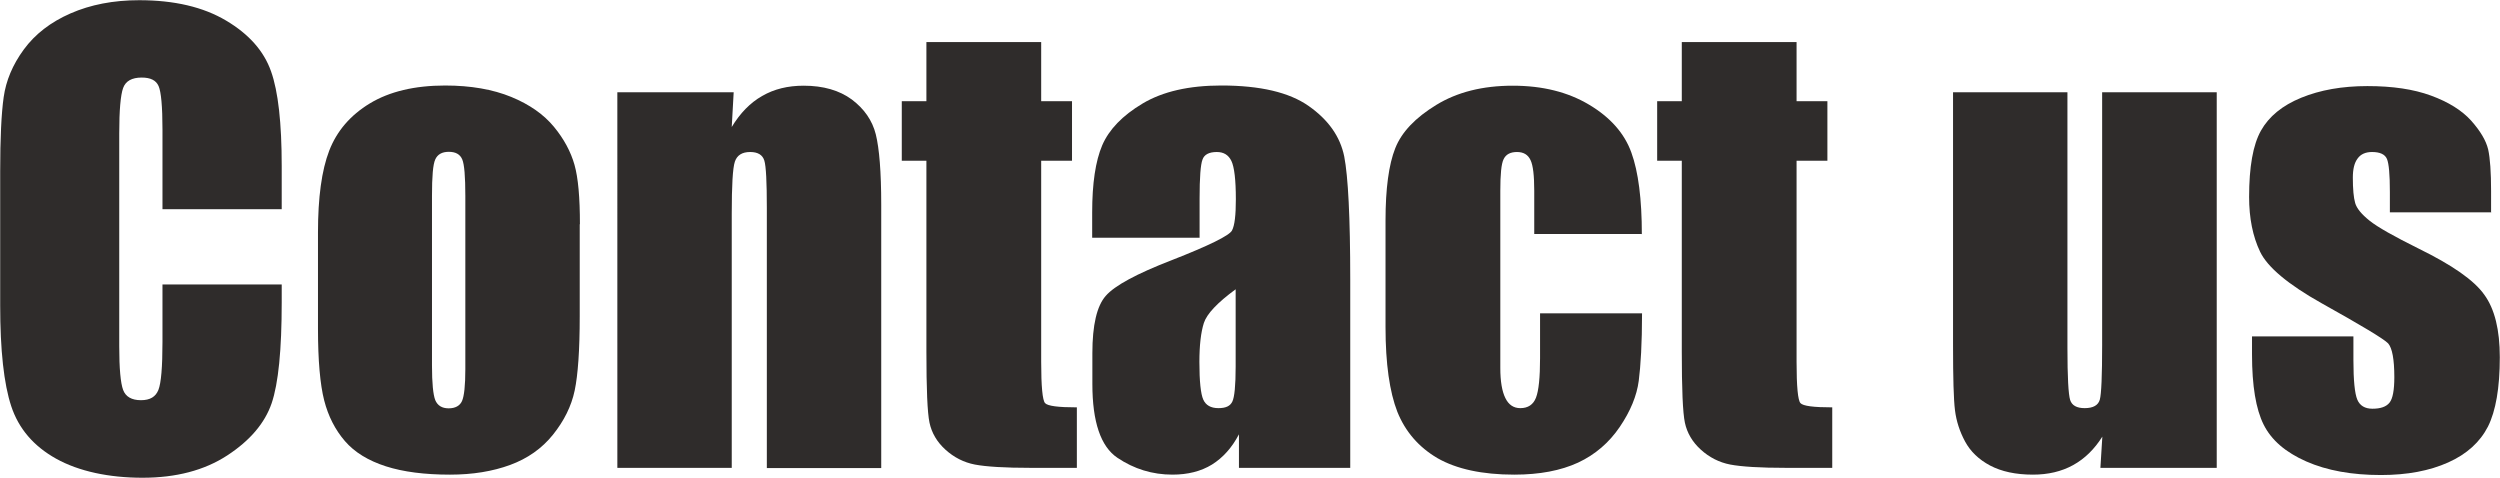
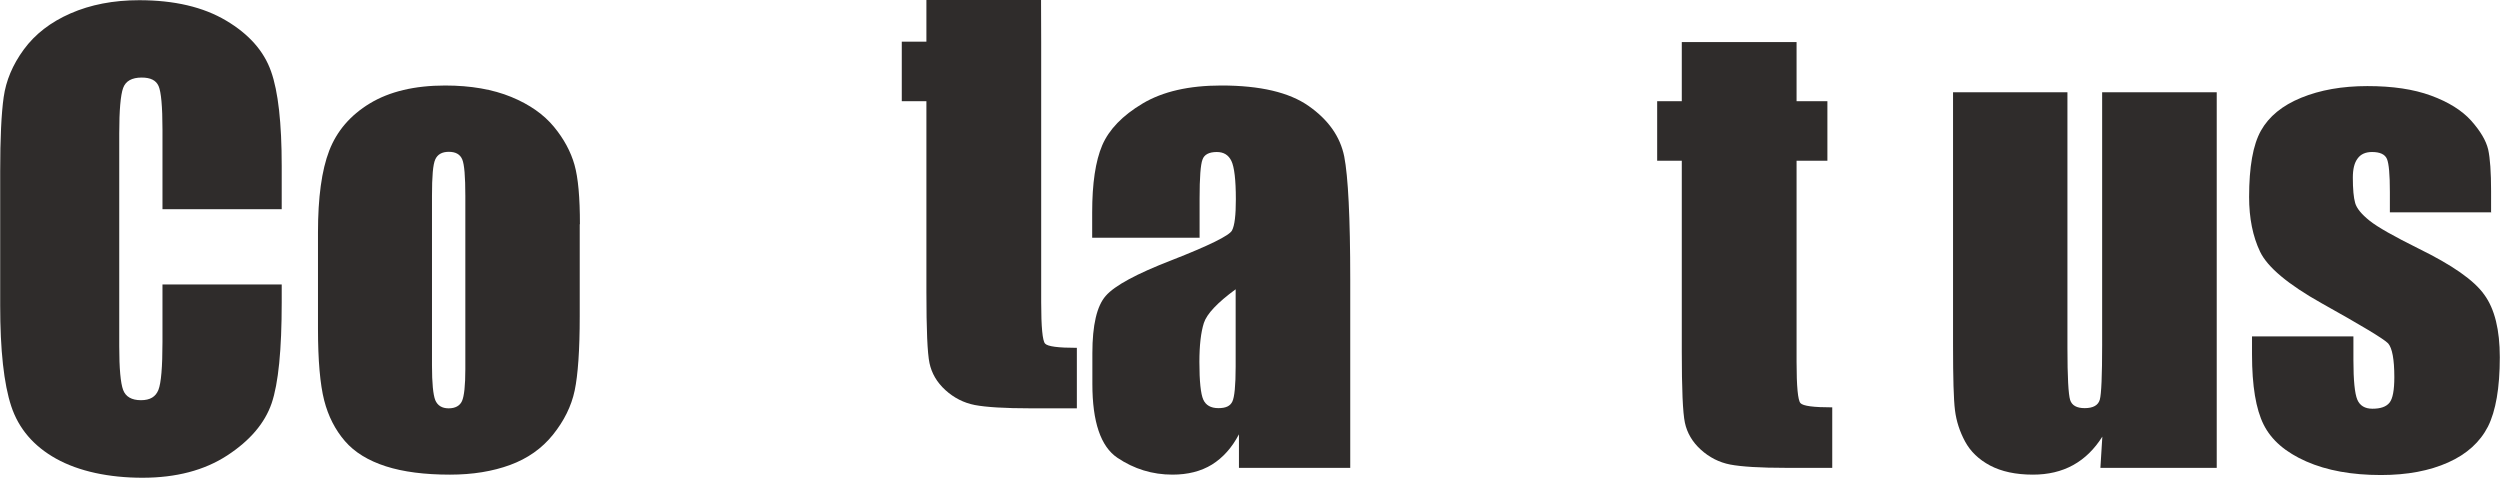
<svg xmlns="http://www.w3.org/2000/svg" id="_レイヤー_2" data-name="レイヤー 2" viewBox="0 0 128.94 24.63">
  <defs>
    <style>
      .cls-1 {
        fill: #2f2c2b;
        stroke-width: 0px;
      }
    </style>
  </defs>
  <g id="header">
    <g>
      <path class="cls-1" d="m14.53,10.79h-6.15v-4.11c0-1.19-.07-1.94-.2-2.24s-.42-.44-.87-.44c-.51,0-.83.18-.96.54s-.2,1.14-.2,2.34v10.98c0,1.15.07,1.9.2,2.25s.44.53.92.53.76-.18.9-.53c.14-.35.21-1.18.21-2.47v-2.97h6.15v.92c0,2.45-.17,4.18-.52,5.21-.35,1.02-1.11,1.92-2.29,2.69-1.18.77-2.64,1.15-4.37,1.15s-3.28-.33-4.45-.98c-1.17-.65-1.94-1.56-2.32-2.71s-.57-2.89-.57-5.2v-6.91c0-1.7.06-2.98.18-3.83.12-.85.46-1.67,1.04-2.46s1.38-1.41,2.41-1.86c1.03-.45,2.21-.68,3.54-.68,1.81,0,3.3.35,4.48,1.05,1.18.7,1.95,1.57,2.32,2.62.37,1.04.55,2.67.55,4.88v2.25Z" />
      <path class="cls-1" d="m29.9,11.56v4.75c0,1.74-.09,3.02-.26,3.83s-.55,1.57-1.12,2.28c-.57.71-1.31,1.23-2.21,1.56s-1.93.5-3.1.5c-1.3,0-2.41-.14-3.31-.43s-1.61-.72-2.11-1.3c-.5-.58-.86-1.28-1.07-2.1-.21-.82-.32-2.06-.32-3.7v-4.96c0-1.8.19-3.21.58-4.22.39-1.01,1.09-1.83,2.1-2.44,1.01-.61,2.31-.92,3.88-.92,1.32,0,2.46.2,3.41.59.95.39,1.68.91,2.2,1.54.52.63.87,1.29,1.06,1.96.19.67.28,1.69.28,3.07Zm-5.9-1.46c0-.99-.05-1.62-.16-1.88-.11-.26-.34-.39-.69-.39s-.58.13-.7.39c-.12.26-.17.88-.17,1.88v8.75c0,.92.06,1.51.17,1.79.12.28.35.42.69.42s.58-.13.69-.38.17-.8.17-1.64v-8.93Z" />
-       <path class="cls-1" d="m37.84,4.76l-.1,1.79c.43-.71.95-1.25,1.57-1.6.62-.36,1.33-.53,2.14-.53,1.01,0,1.84.24,2.48.71.64.48,1.06,1.08,1.24,1.8.18.73.28,1.93.28,3.63v13.58h-5.9v-13.42c0-1.33-.04-2.15-.13-2.44s-.33-.44-.73-.44c-.42,0-.68.17-.79.5-.11.33-.16,1.23-.16,2.69v13.1h-5.9V4.76h6Z" />
-       <path class="cls-1" d="m53.7,2.17v3.05h1.59v3.07h-1.59v10.37c0,1.28.07,1.99.2,2.13.13.15.68.22,1.64.22v3.12h-2.38c-1.34,0-2.3-.06-2.88-.17-.57-.11-1.08-.37-1.52-.77-.44-.4-.71-.87-.82-1.39-.11-.52-.16-1.74-.16-3.67v-9.84h-1.27v-3.07h1.27v-3.05h5.91Z" />
+       <path class="cls-1" d="m53.7,2.17v3.05h1.59h-1.59v10.37c0,1.28.07,1.99.2,2.13.13.15.68.22,1.64.22v3.12h-2.38c-1.34,0-2.3-.06-2.88-.17-.57-.11-1.08-.37-1.52-.77-.44-.4-.71-.87-.82-1.39-.11-.52-.16-1.74-.16-3.67v-9.84h-1.27v-3.07h1.27v-3.05h5.91Z" />
      <path class="cls-1" d="m61.86,12.26h-5.53v-1.3c0-1.5.17-2.65.52-3.47.35-.81,1.04-1.53,2.08-2.15,1.04-.62,2.39-.93,4.06-.93,2,0,3.5.35,4.51,1.06,1.01.71,1.62,1.57,1.83,2.6.2,1.03.31,3.14.31,6.34v9.72h-5.74v-1.73c-.36.69-.83,1.21-1.39,1.56-.57.35-1.25.52-2.04.52-1.03,0-1.98-.29-2.84-.87s-1.29-1.85-1.29-3.8v-1.59c0-1.45.23-2.44.69-2.96.46-.53,1.59-1.14,3.4-1.84,1.94-.76,2.97-1.27,3.11-1.53s.2-.8.2-1.61c0-1.01-.08-1.67-.23-1.98s-.4-.46-.75-.46c-.4,0-.65.13-.74.39-.1.26-.15.93-.15,2.01v2.03Zm1.87,2.66c-.94.69-1.49,1.27-1.64,1.74-.15.47-.23,1.14-.23,2.01,0,1,.07,1.65.2,1.94s.39.44.78.44.61-.11.72-.34c.11-.23.17-.83.17-1.8v-3.99Z" />
-       <path class="cls-1" d="m84.69,12.07h-5.56v-2.23c0-.78-.06-1.31-.19-1.58-.13-.28-.36-.42-.7-.42s-.57.12-.69.37c-.12.24-.17.79-.17,1.63v9.14c0,.69.09,1.21.26,1.55.17.35.43.52.77.52.4,0,.67-.18.81-.54.14-.36.21-1.04.21-2.04v-2.31h5.26c0,1.55-.07,2.71-.17,3.48-.1.77-.43,1.57-.98,2.38s-1.27,1.43-2.15,1.84c-.89.41-1.98.62-3.29.62-1.66,0-2.98-.29-3.96-.85-.97-.57-1.66-1.37-2.07-2.39-.4-1.03-.61-2.48-.61-4.37v-5.5c0-1.64.17-2.89.5-3.72.33-.84,1.04-1.58,2.12-2.24,1.08-.66,2.39-.99,3.94-.99s2.85.33,3.94.98c1.09.65,1.82,1.47,2.18,2.47.36.99.54,2.4.54,4.22Z" />
      <path class="cls-1" d="m92.66,2.17v3.05h1.59v3.07h-1.59v10.37c0,1.28.07,1.99.2,2.13.13.15.68.22,1.64.22v3.12h-2.38c-1.34,0-2.3-.06-2.88-.17-.57-.11-1.08-.37-1.52-.77-.44-.4-.71-.87-.82-1.39-.11-.52-.16-1.74-.16-3.67v-9.84h-1.27v-3.07h1.27v-3.05h5.91Z" />
      <path class="cls-1" d="m114.33,4.76v19.37h-6l.1-1.61c-.41.65-.91,1.14-1.51,1.47-.6.33-1.29.49-2.07.49-.89,0-1.62-.16-2.21-.47-.58-.31-1.01-.72-1.29-1.24-.28-.52-.45-1.05-.52-1.61-.07-.56-.1-1.67-.1-3.34V4.76h5.9v13.18c0,1.51.05,2.4.14,2.69.09.28.34.42.75.42.44,0,.7-.15.78-.44s.12-1.23.12-2.82V4.76h5.9Z" />
      <path class="cls-1" d="m128.49,10.95h-5.23v-1.05c0-.9-.05-1.46-.15-1.7s-.36-.36-.77-.36c-.33,0-.58.11-.74.33-.17.22-.25.55-.25.99,0,.59.04,1.03.12,1.31.08.28.33.58.74.91s1.26.81,2.55,1.45c1.71.84,2.84,1.62,3.37,2.37.54.74.8,1.82.8,3.23,0,1.58-.21,2.77-.61,3.57-.41.8-1.09,1.42-2.05,1.85-.96.43-2.11.65-3.47.65-1.5,0-2.78-.23-3.85-.7-1.07-.47-1.8-1.1-2.2-1.9-.4-.8-.6-2-.6-3.62v-.93h5.23v1.23c0,1.04.07,1.72.2,2.03.13.31.39.47.78.47.42,0,.71-.1.88-.31.17-.21.25-.65.25-1.32,0-.92-.11-1.5-.32-1.74-.22-.23-1.37-.92-3.43-2.07-1.73-.97-2.79-1.86-3.17-2.65s-.57-1.74-.57-2.83c0-1.55.2-2.69.61-3.42.41-.73,1.1-1.3,2.08-1.7.98-.4,2.11-.6,3.41-.6s2.38.16,3.28.49c.9.33,1.59.76,2.07,1.29.48.54.77,1.03.88,1.49.1.46.15,1.17.15,2.15v1.12Z" />
    </g>
  </g>
</svg>